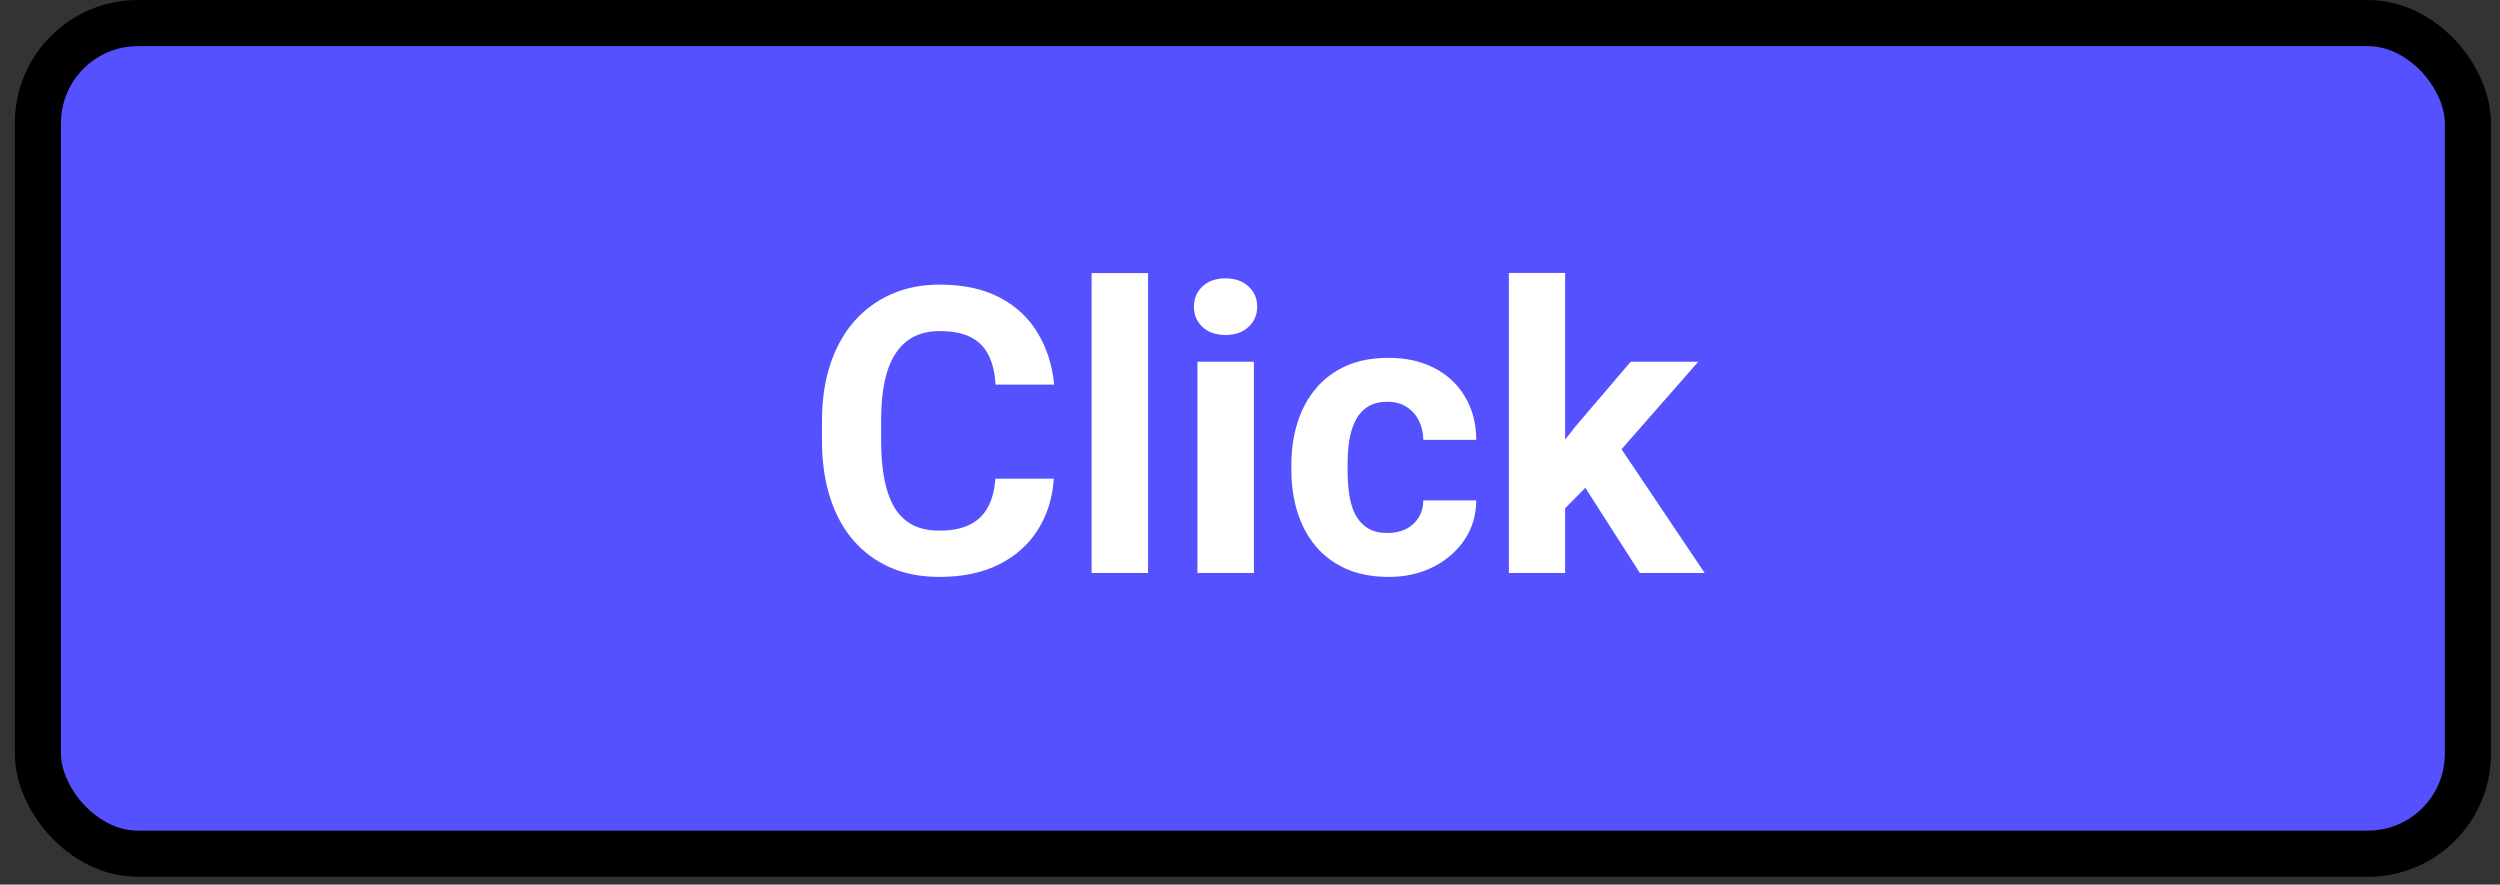
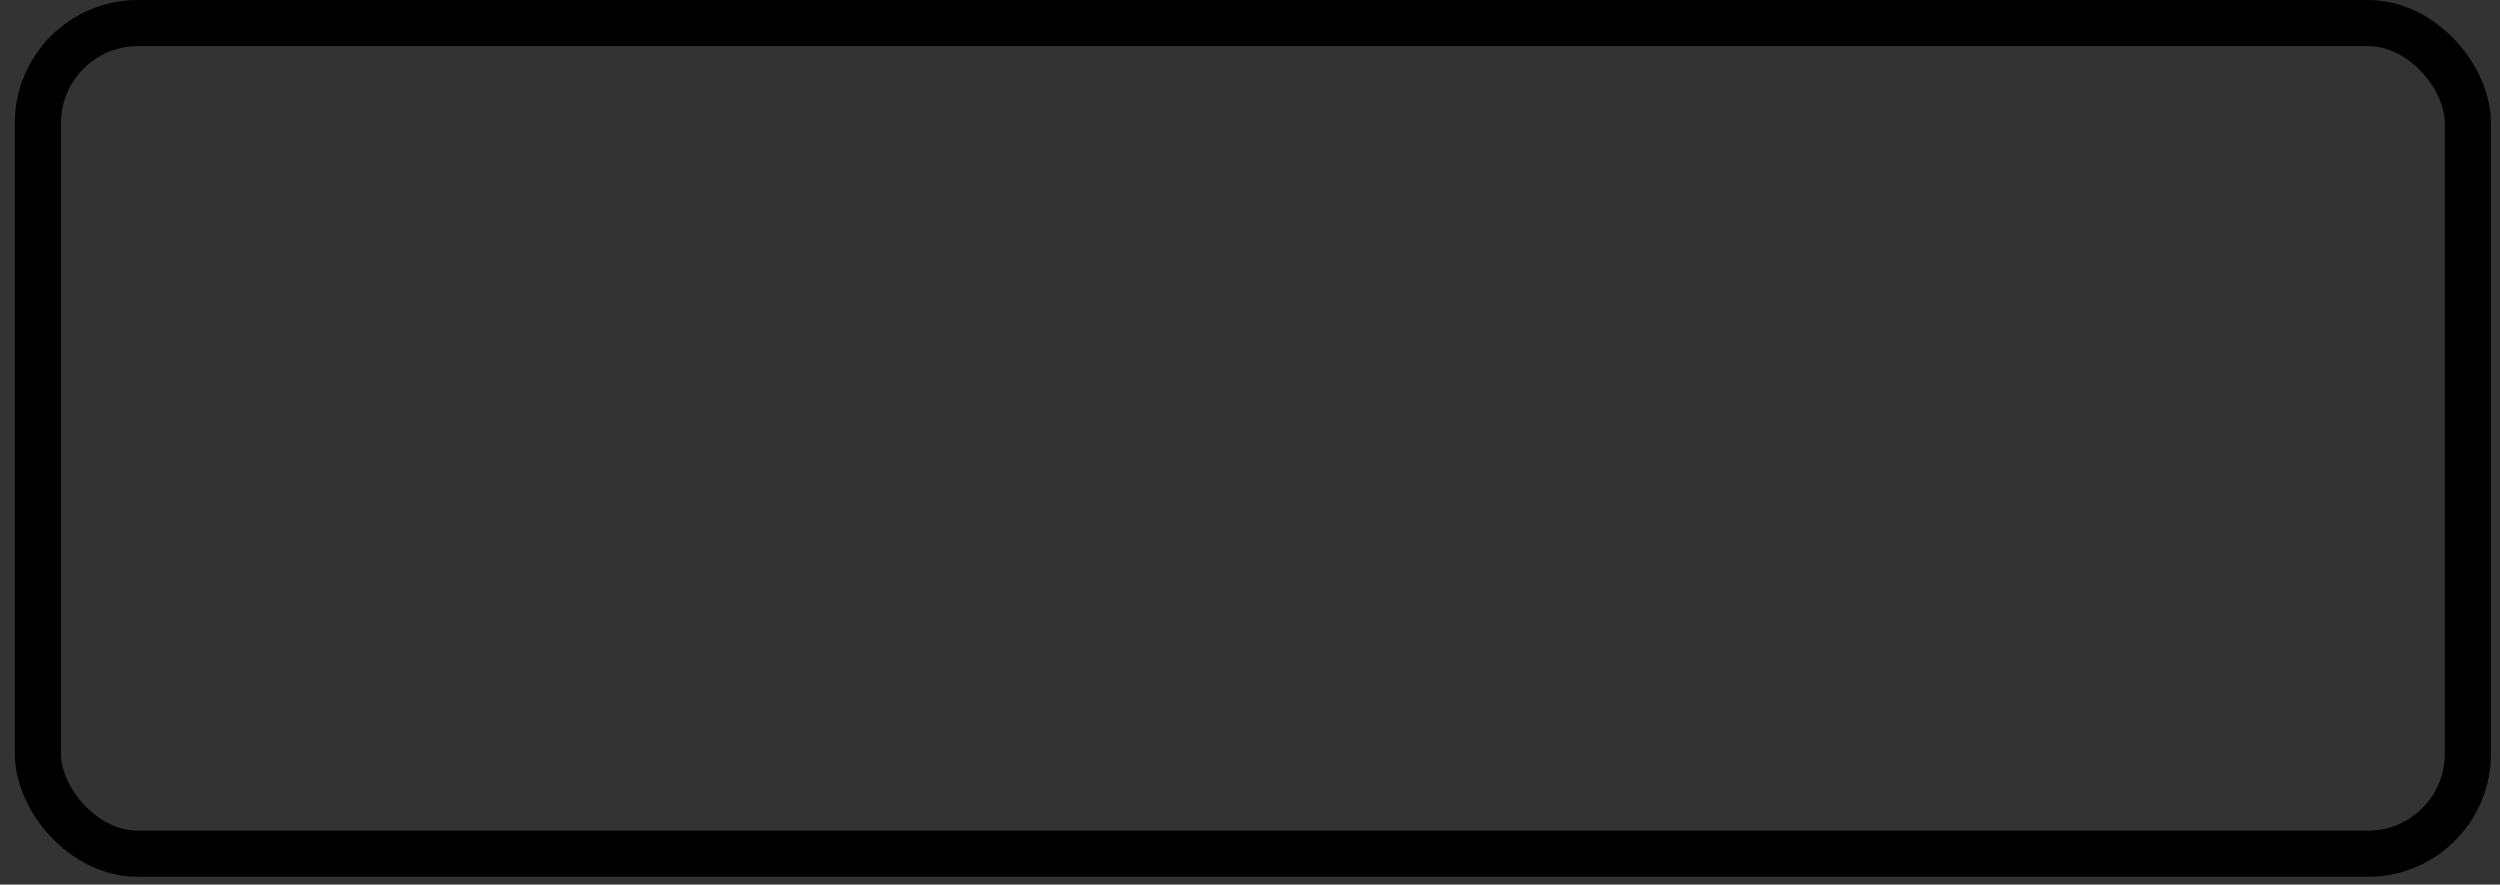
<svg xmlns="http://www.w3.org/2000/svg" width="130" height="46" viewBox="0 0 130 46" fill="none">
  <rect x="0" y="0" width="130" height="46" fill="#333333" stroke="none" />
-   <rect x="1.971" y="1.2" width="126.36" height="43.193" rx="5.198" fill="#5551FF" />
-   <path d="M51.759 24.892H54.795C54.734 25.887 54.46 26.77 53.972 27.542C53.492 28.314 52.818 28.916 51.952 29.349C51.092 29.782 50.057 29.999 48.845 29.999C47.897 29.999 47.048 29.837 46.297 29.512C45.545 29.18 44.902 28.706 44.367 28.09C43.84 27.474 43.437 26.73 43.159 25.857C42.882 24.983 42.743 24.005 42.743 22.922V21.897C42.743 20.814 42.885 19.836 43.169 18.963C43.461 18.083 43.873 17.335 44.408 16.719C44.95 16.103 45.596 15.629 46.347 15.297C47.099 14.966 47.938 14.8 48.865 14.8C50.097 14.8 51.136 15.023 51.982 15.47C52.835 15.917 53.495 16.533 53.962 17.318C54.436 18.103 54.72 18.997 54.815 19.998H51.769C51.735 19.403 51.617 18.898 51.414 18.485C51.211 18.066 50.903 17.751 50.49 17.541C50.084 17.325 49.542 17.216 48.865 17.216C48.358 17.216 47.914 17.311 47.535 17.501C47.156 17.69 46.838 17.978 46.581 18.364C46.324 18.75 46.131 19.237 46.002 19.826C45.88 20.408 45.819 21.091 45.819 21.877V22.922C45.819 23.687 45.877 24.361 45.992 24.943C46.107 25.518 46.283 26.006 46.52 26.405C46.764 26.797 47.075 27.095 47.454 27.298C47.84 27.495 48.303 27.593 48.845 27.593C49.481 27.593 50.006 27.491 50.419 27.288C50.832 27.085 51.146 26.784 51.363 26.385C51.586 25.985 51.718 25.488 51.759 24.892ZM59.699 14.201V29.796H56.764V14.201H59.699ZM65.202 18.81V29.796H62.267V18.81H65.202ZM62.085 15.947C62.085 15.521 62.234 15.169 62.531 14.891C62.829 14.614 63.229 14.475 63.729 14.475C64.224 14.475 64.62 14.614 64.917 14.891C65.222 15.169 65.374 15.521 65.374 15.947C65.374 16.374 65.222 16.726 64.917 17.003C64.62 17.281 64.224 17.419 63.729 17.419C63.229 17.419 62.829 17.281 62.531 17.003C62.234 16.726 62.085 16.374 62.085 15.947ZM72.156 27.715C72.515 27.715 72.833 27.647 73.111 27.512C73.388 27.369 73.605 27.173 73.761 26.923C73.923 26.666 74.008 26.364 74.014 26.019H76.766C76.759 26.791 76.553 27.478 76.147 28.08C75.74 28.676 75.196 29.146 74.512 29.491C73.828 29.83 73.064 29.999 72.217 29.999C71.365 29.999 70.62 29.857 69.984 29.573C69.354 29.288 68.83 28.896 68.41 28.395C67.99 27.887 67.676 27.298 67.466 26.628C67.256 25.951 67.151 25.227 67.151 24.456V24.161C67.151 23.383 67.256 22.658 67.466 21.988C67.676 21.311 67.99 20.723 68.41 20.222C68.83 19.714 69.354 19.318 69.984 19.034C70.613 18.75 71.351 18.607 72.197 18.607C73.097 18.607 73.886 18.78 74.563 19.125C75.246 19.47 75.781 19.965 76.167 20.608C76.559 21.244 76.759 21.998 76.766 22.872H74.014C74.008 22.506 73.93 22.174 73.781 21.877C73.639 21.579 73.429 21.342 73.151 21.166C72.881 20.983 72.546 20.892 72.146 20.892C71.72 20.892 71.371 20.983 71.101 21.166C70.83 21.342 70.62 21.586 70.471 21.897C70.322 22.201 70.217 22.55 70.156 22.943C70.102 23.328 70.075 23.735 70.075 24.161V24.456C70.075 24.882 70.102 25.291 70.156 25.684C70.21 26.077 70.312 26.425 70.461 26.73C70.617 27.034 70.83 27.275 71.101 27.451C71.371 27.627 71.723 27.715 72.156 27.715ZM81.386 14.191V29.796H78.462V14.191H81.386ZM88.31 18.81L83.538 24.252L80.98 26.841L79.913 24.73L81.944 22.151L84.797 18.81H88.31ZM85.274 29.796L82.025 24.72L84.046 22.953L88.645 29.796H85.274Z" fill="white" />
  <rect x="1.971" y="1.2" width="126.36" height="43.193" rx="5.198" stroke="black" stroke-width="2.399" />
</svg>